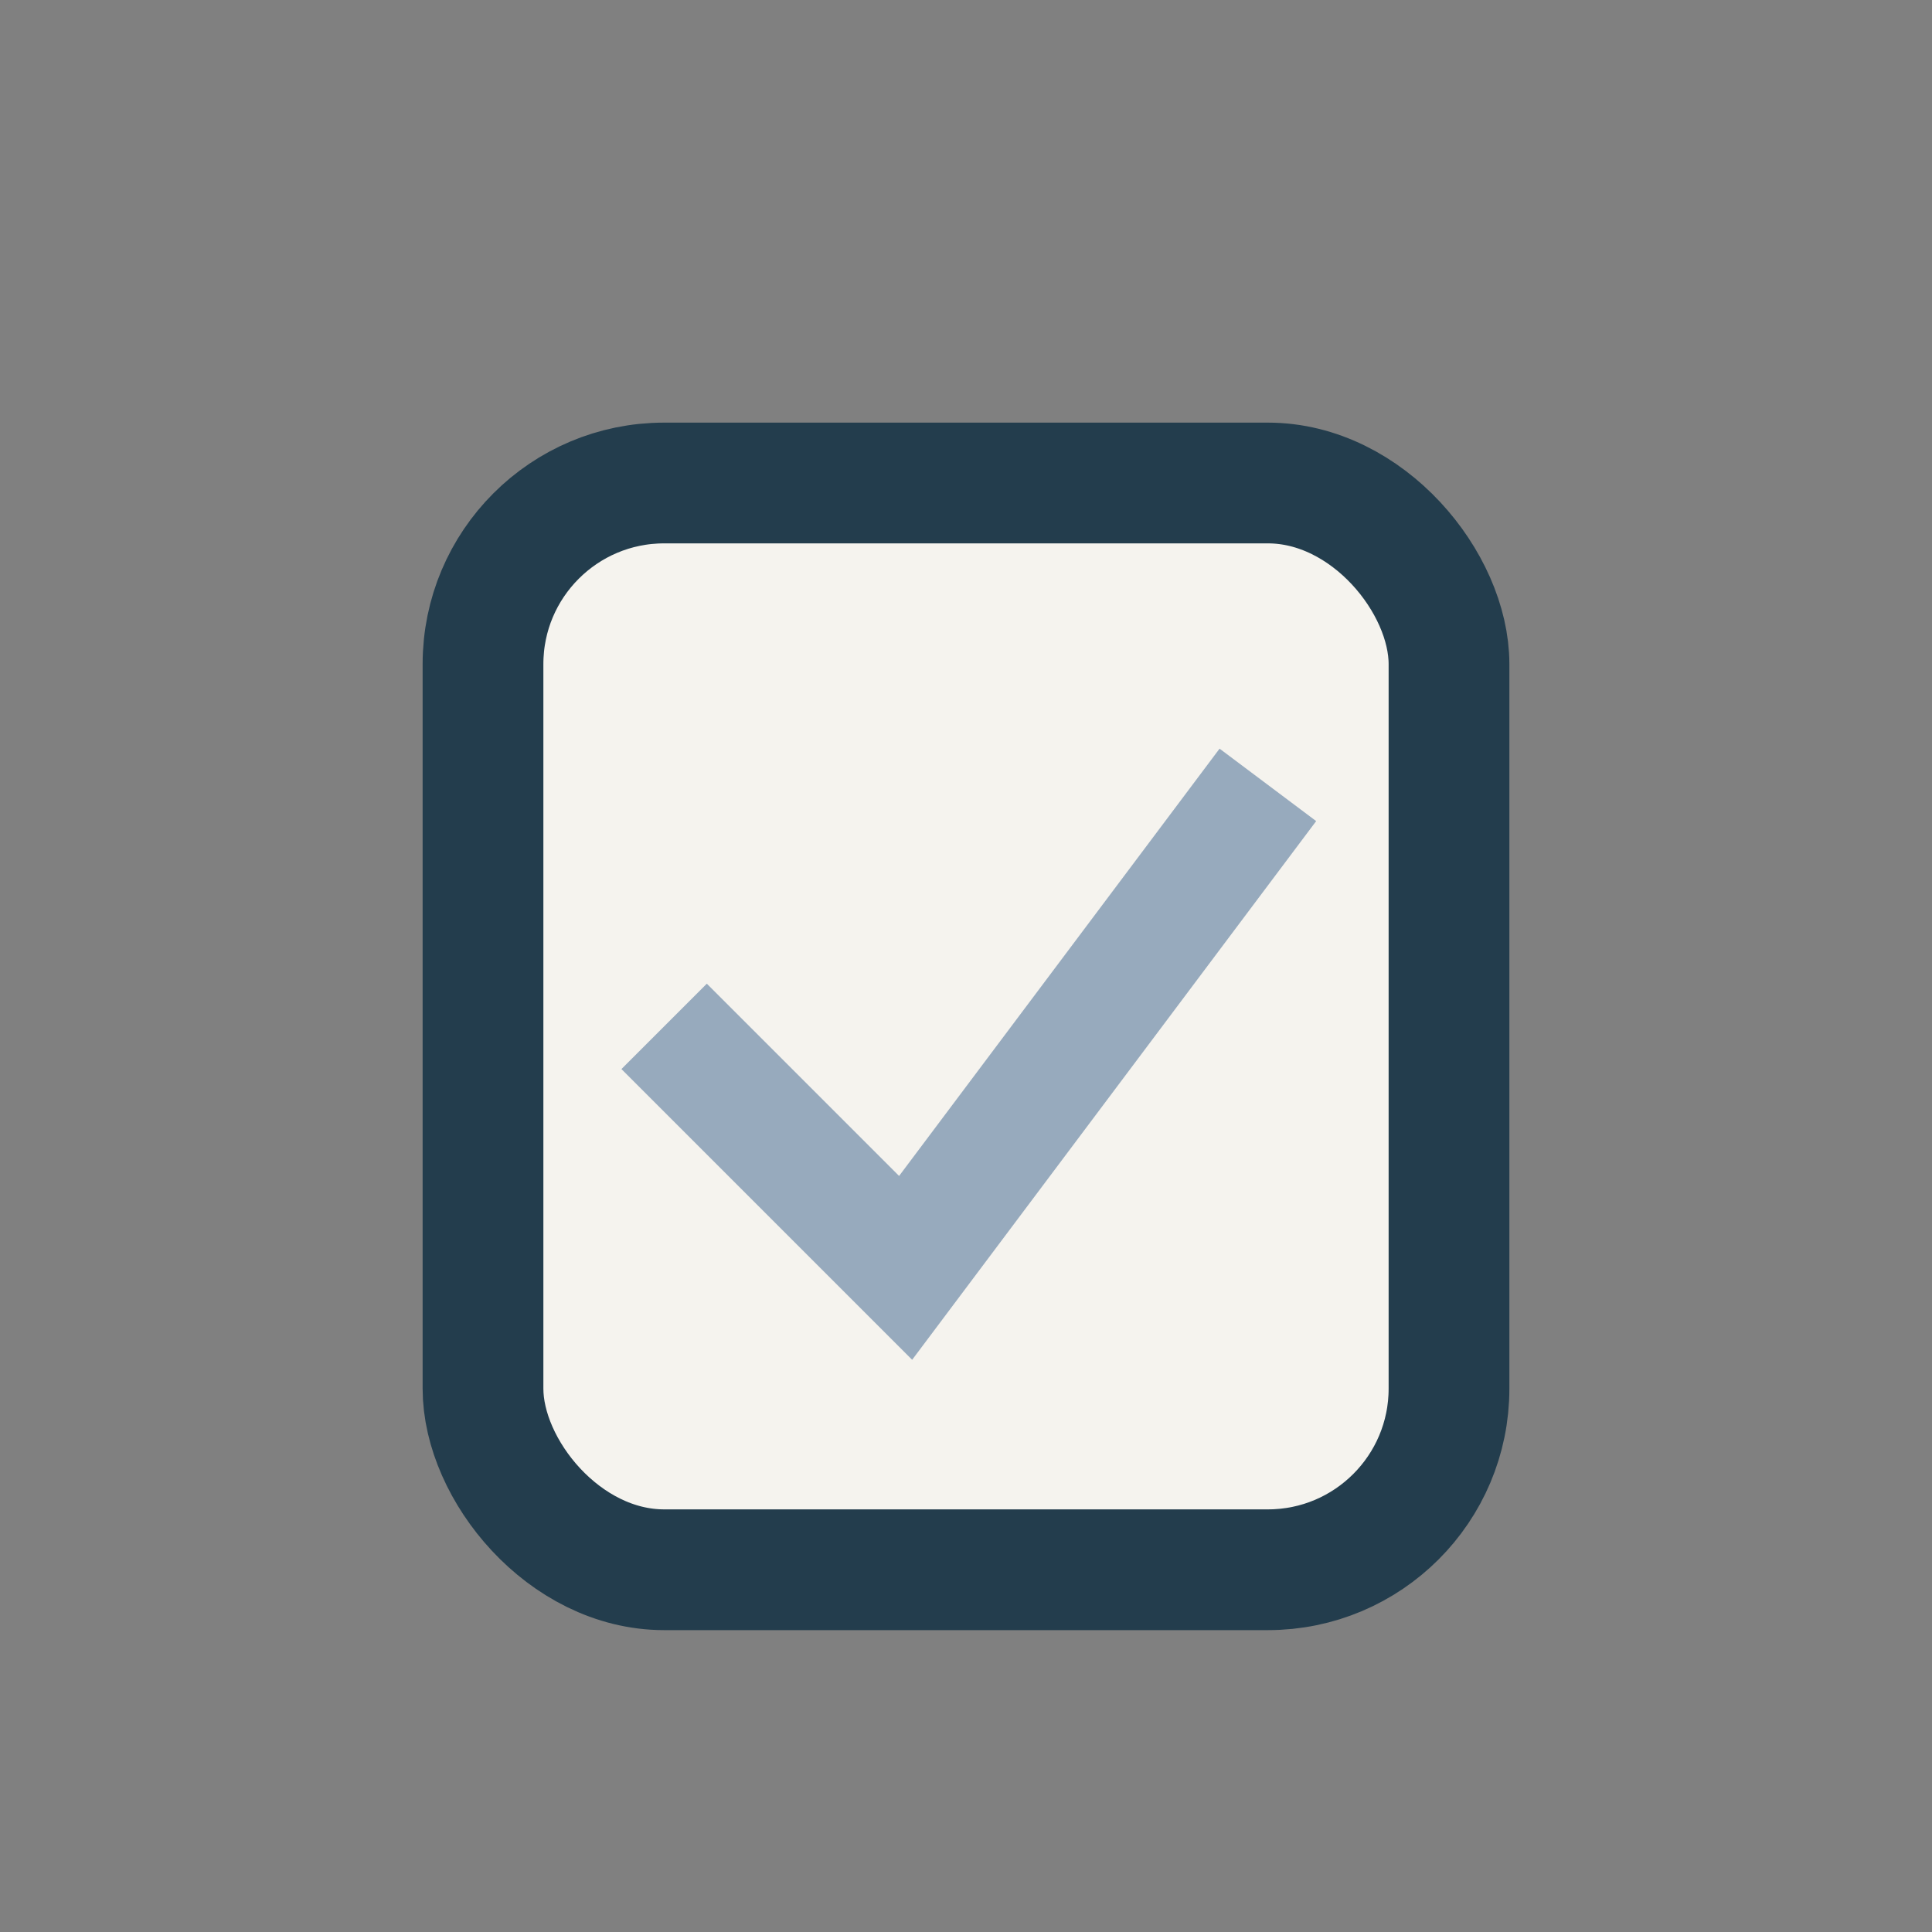
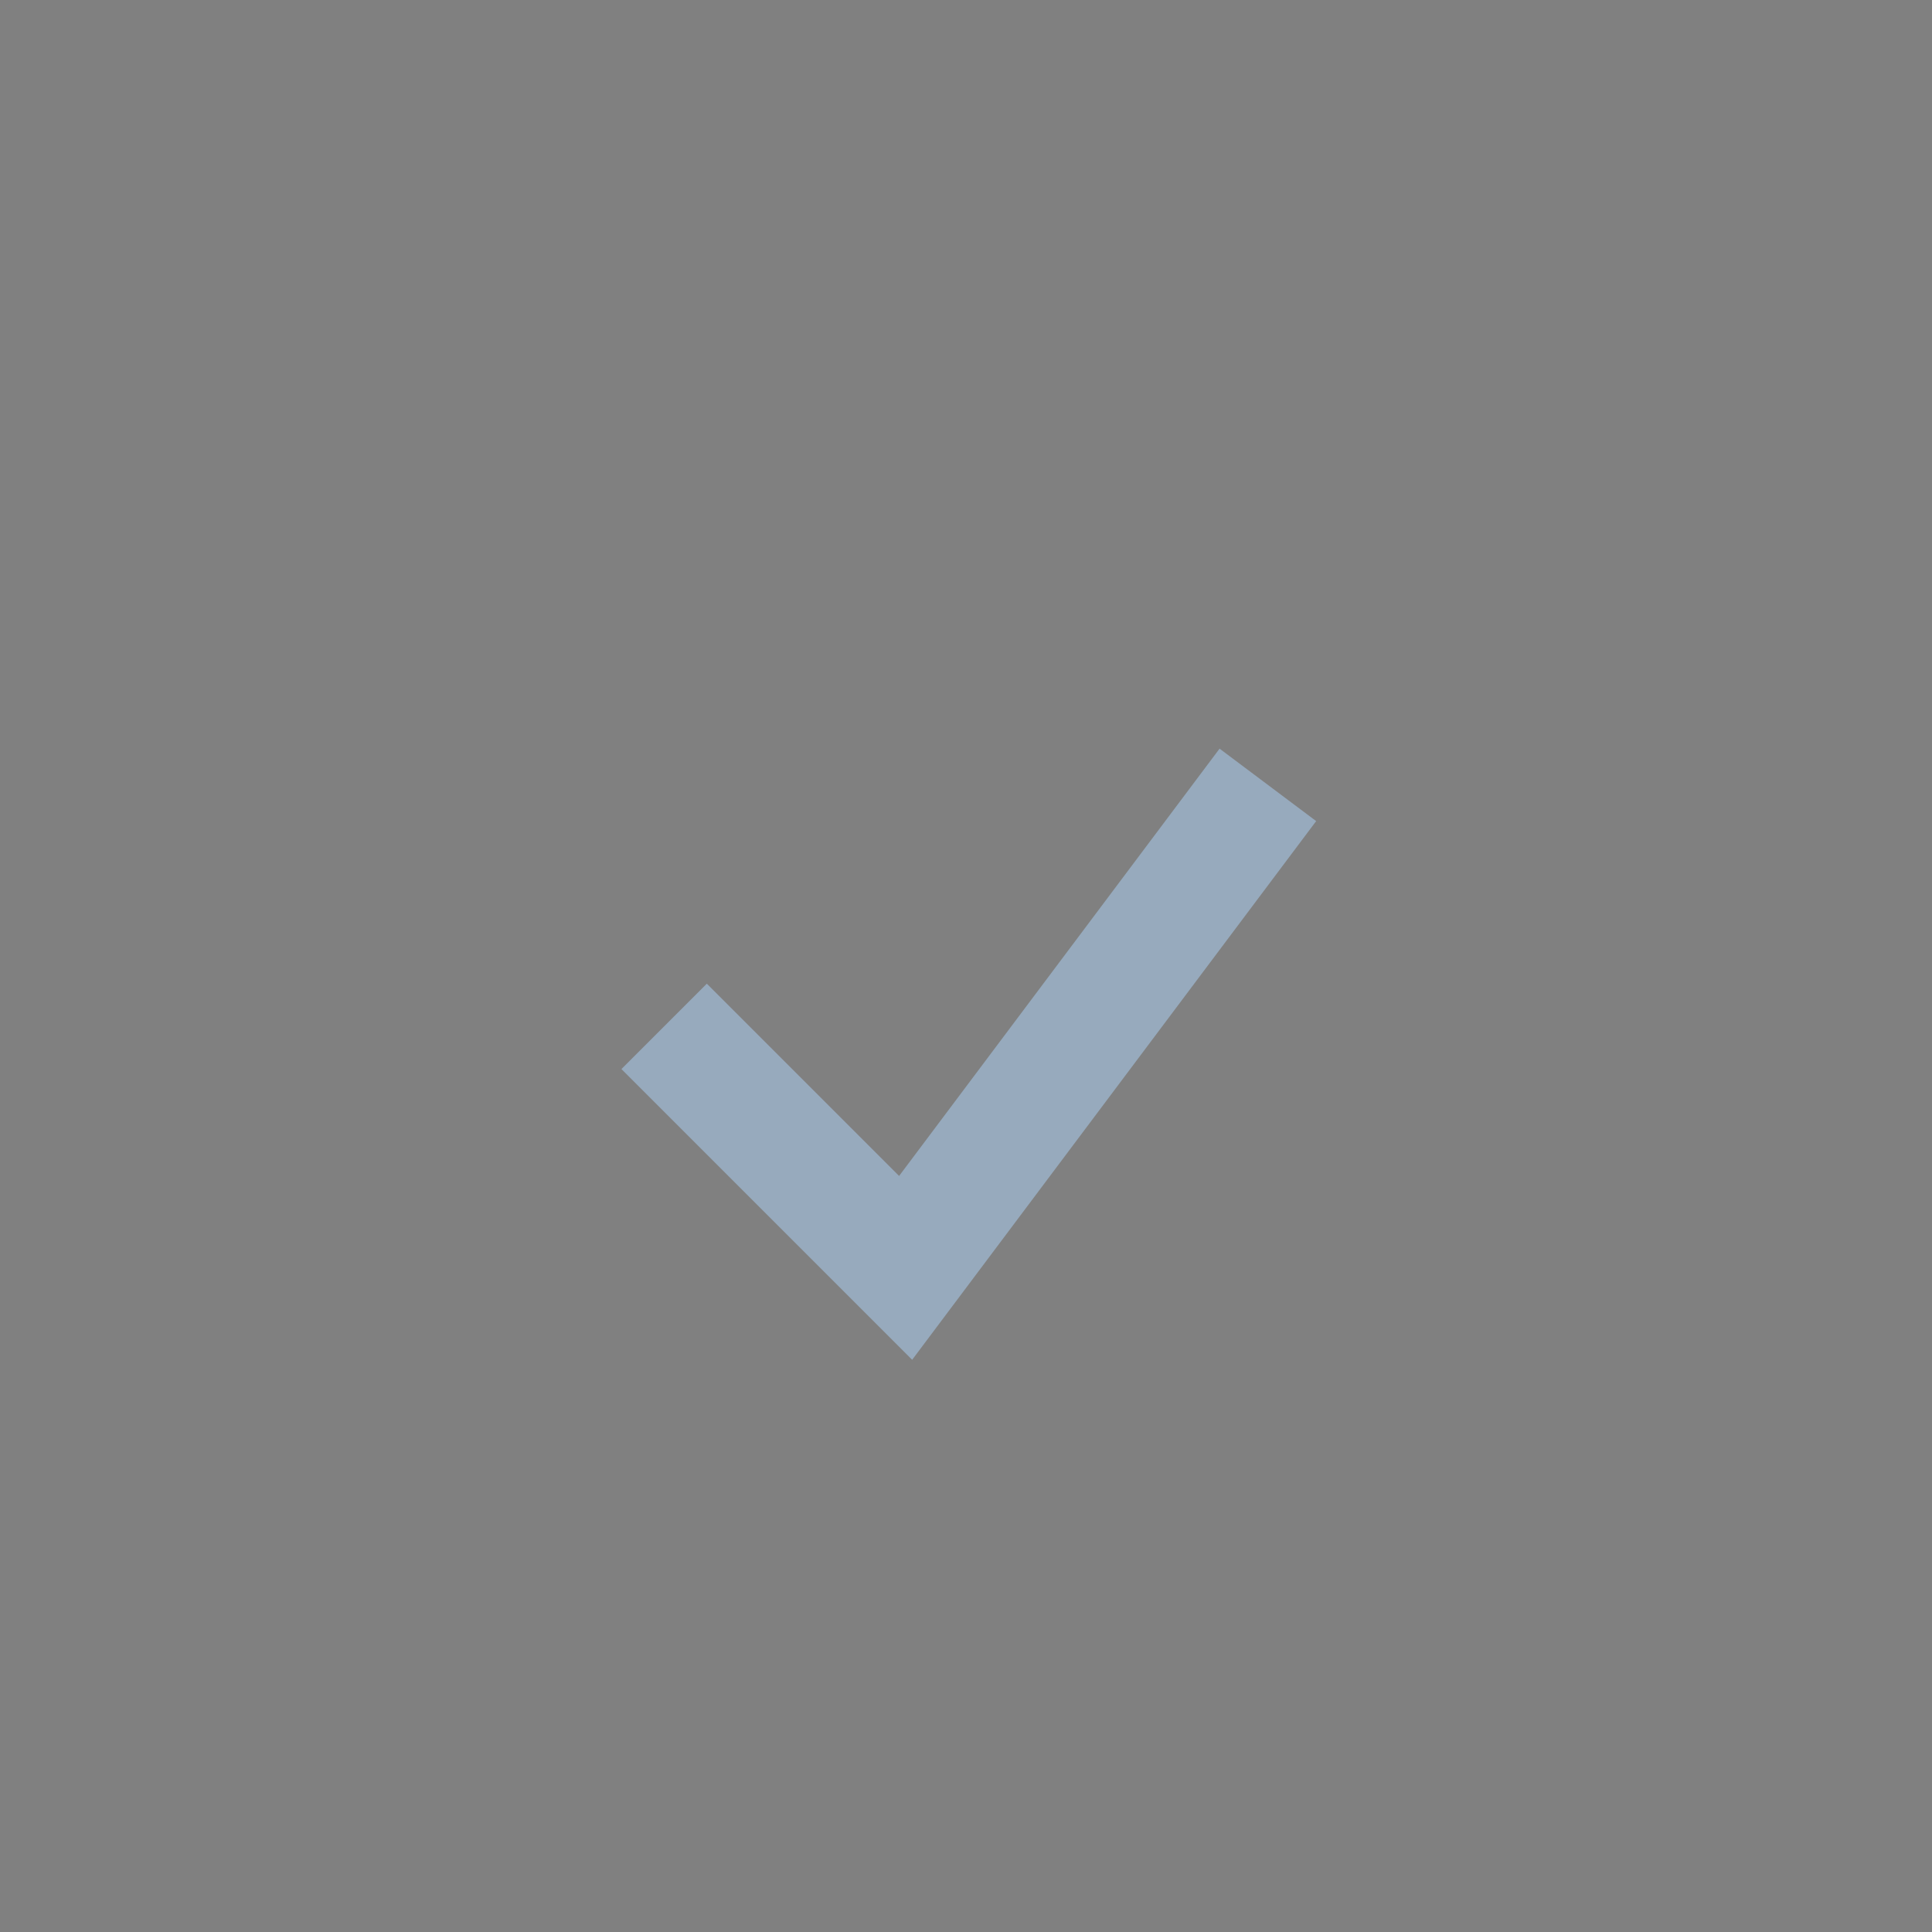
<svg xmlns="http://www.w3.org/2000/svg" width="32" height="32" viewBox="0 0 32 32">
  <rect x="0" y="0" width="32" height="32" fill="#808080" stroke="none" />
-   <rect x="8" y="8" width="16" height="18" rx="3" fill="#F5F3EE" stroke="#233D4D" stroke-width="2" />
  <path d="M11 17l4 4 6-8" stroke="#97AABD" stroke-width="2" fill="none" />
</svg>